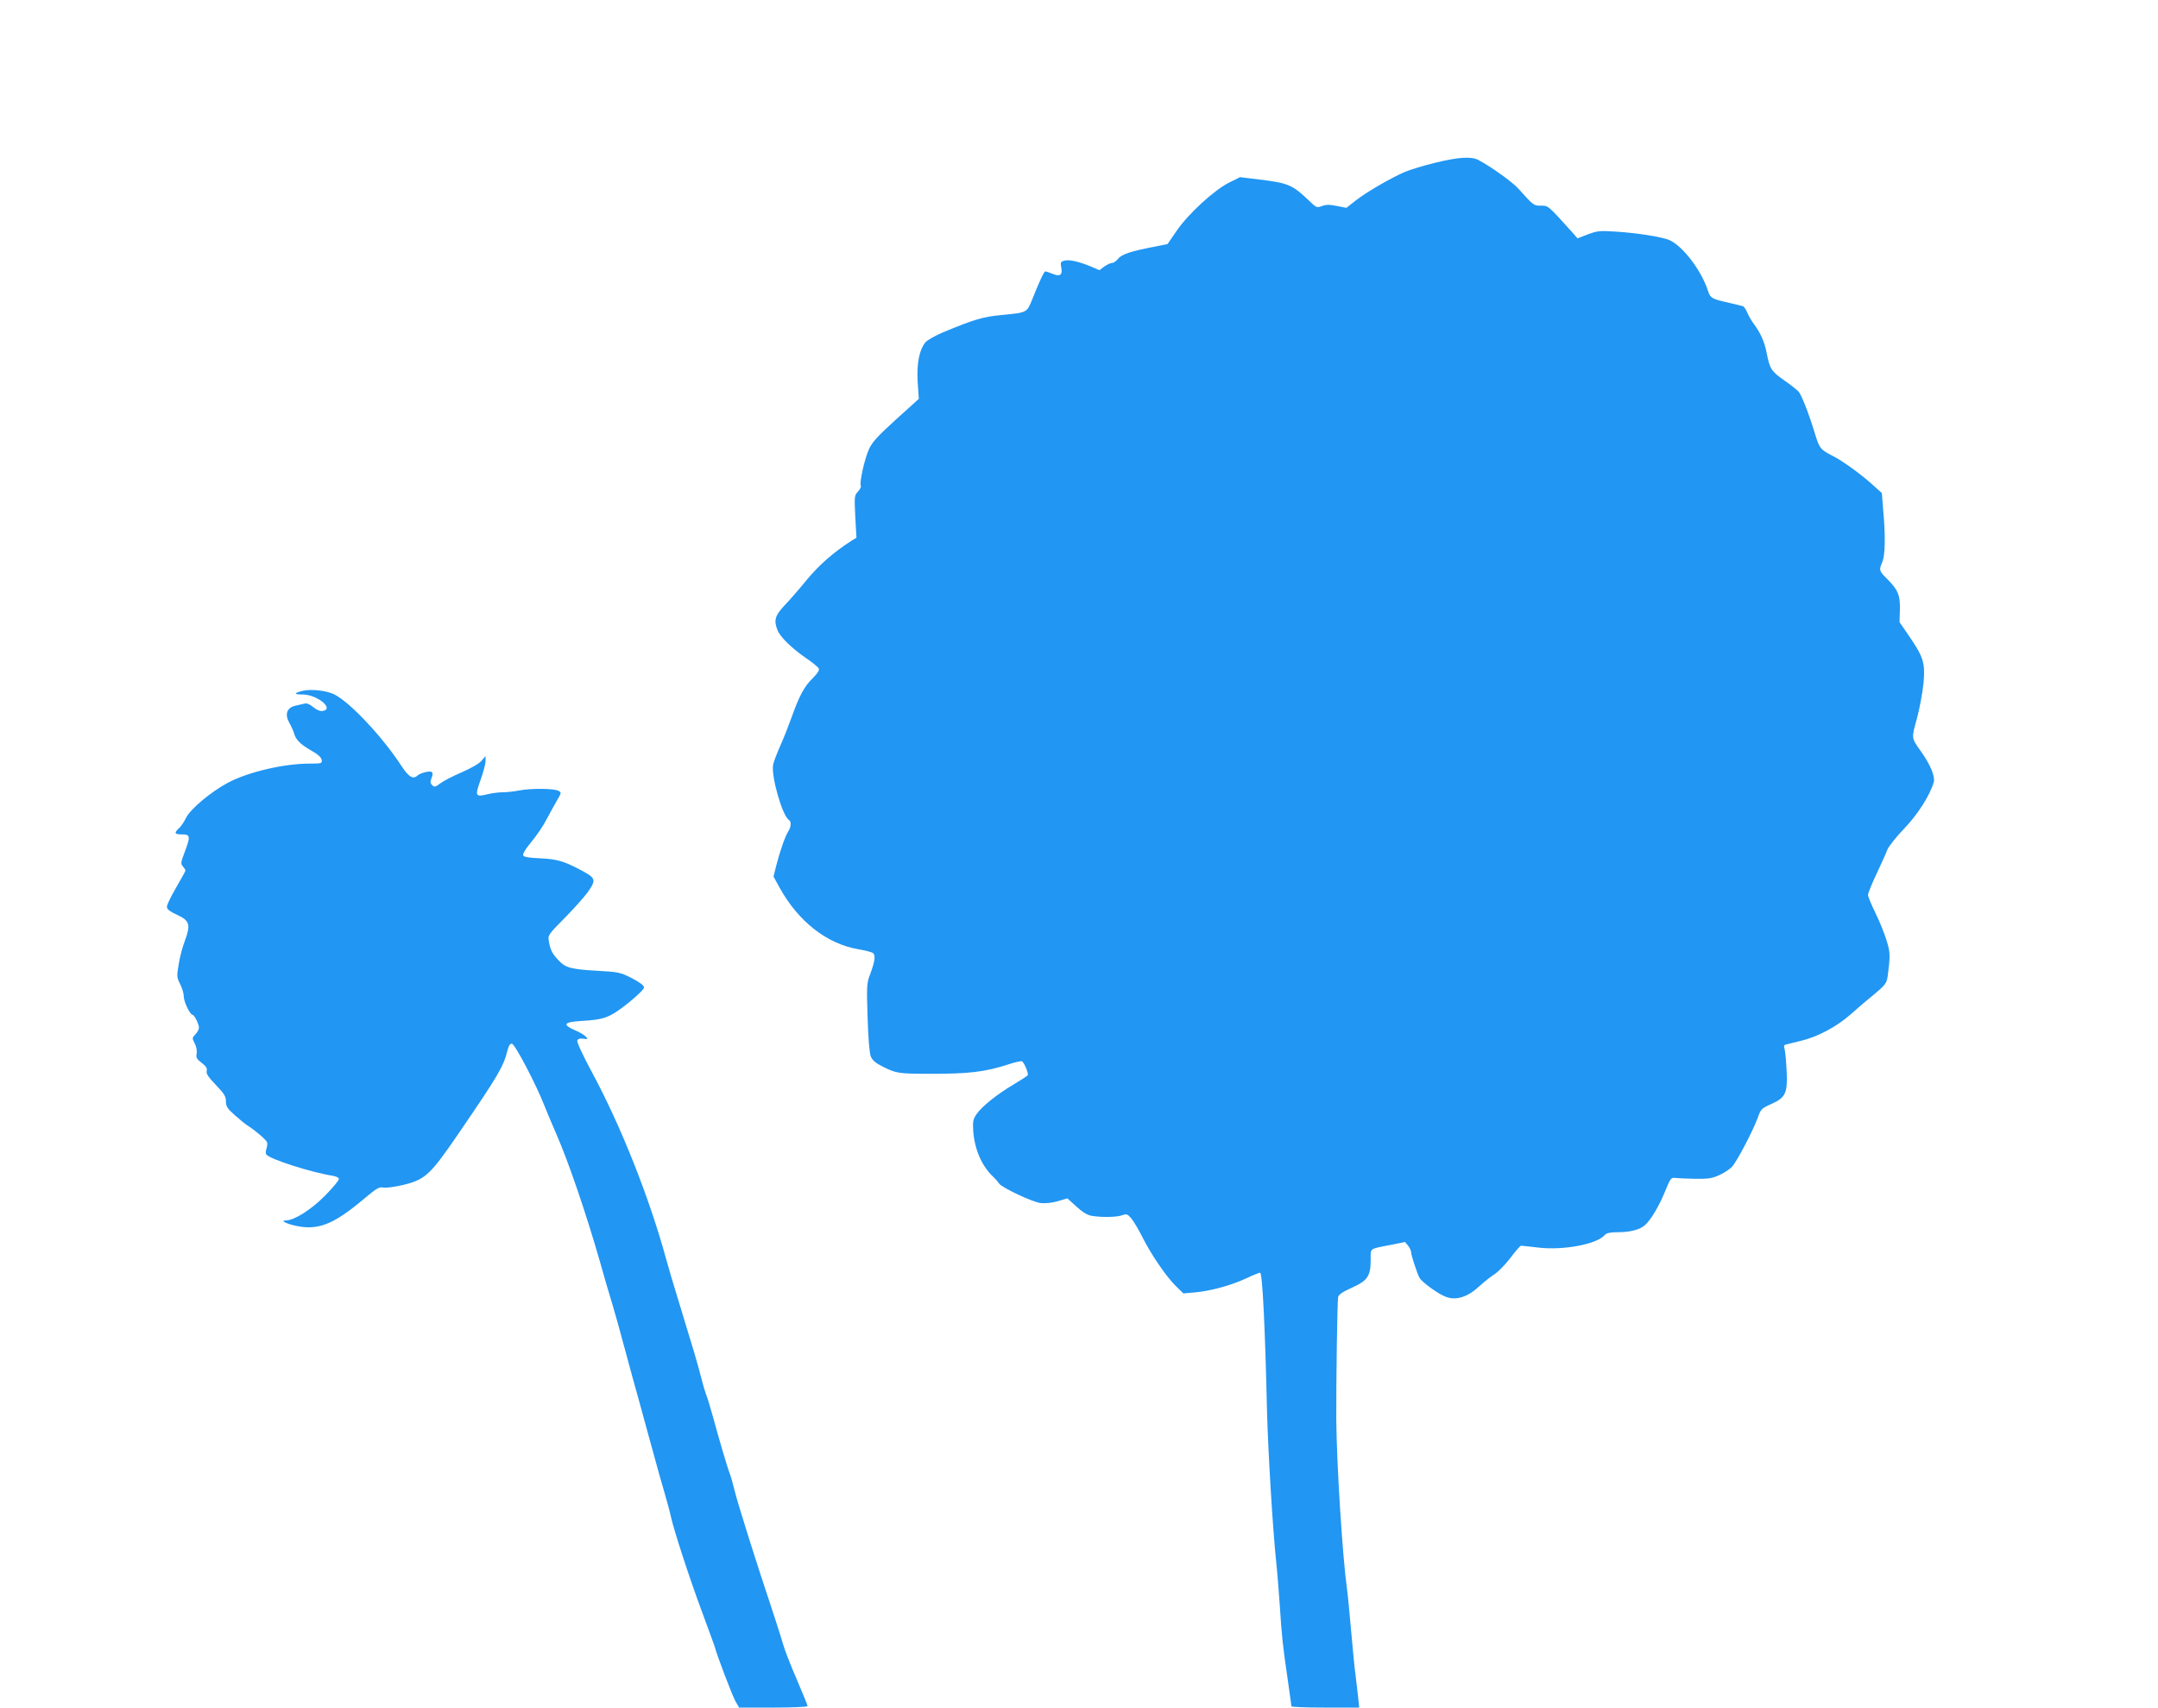
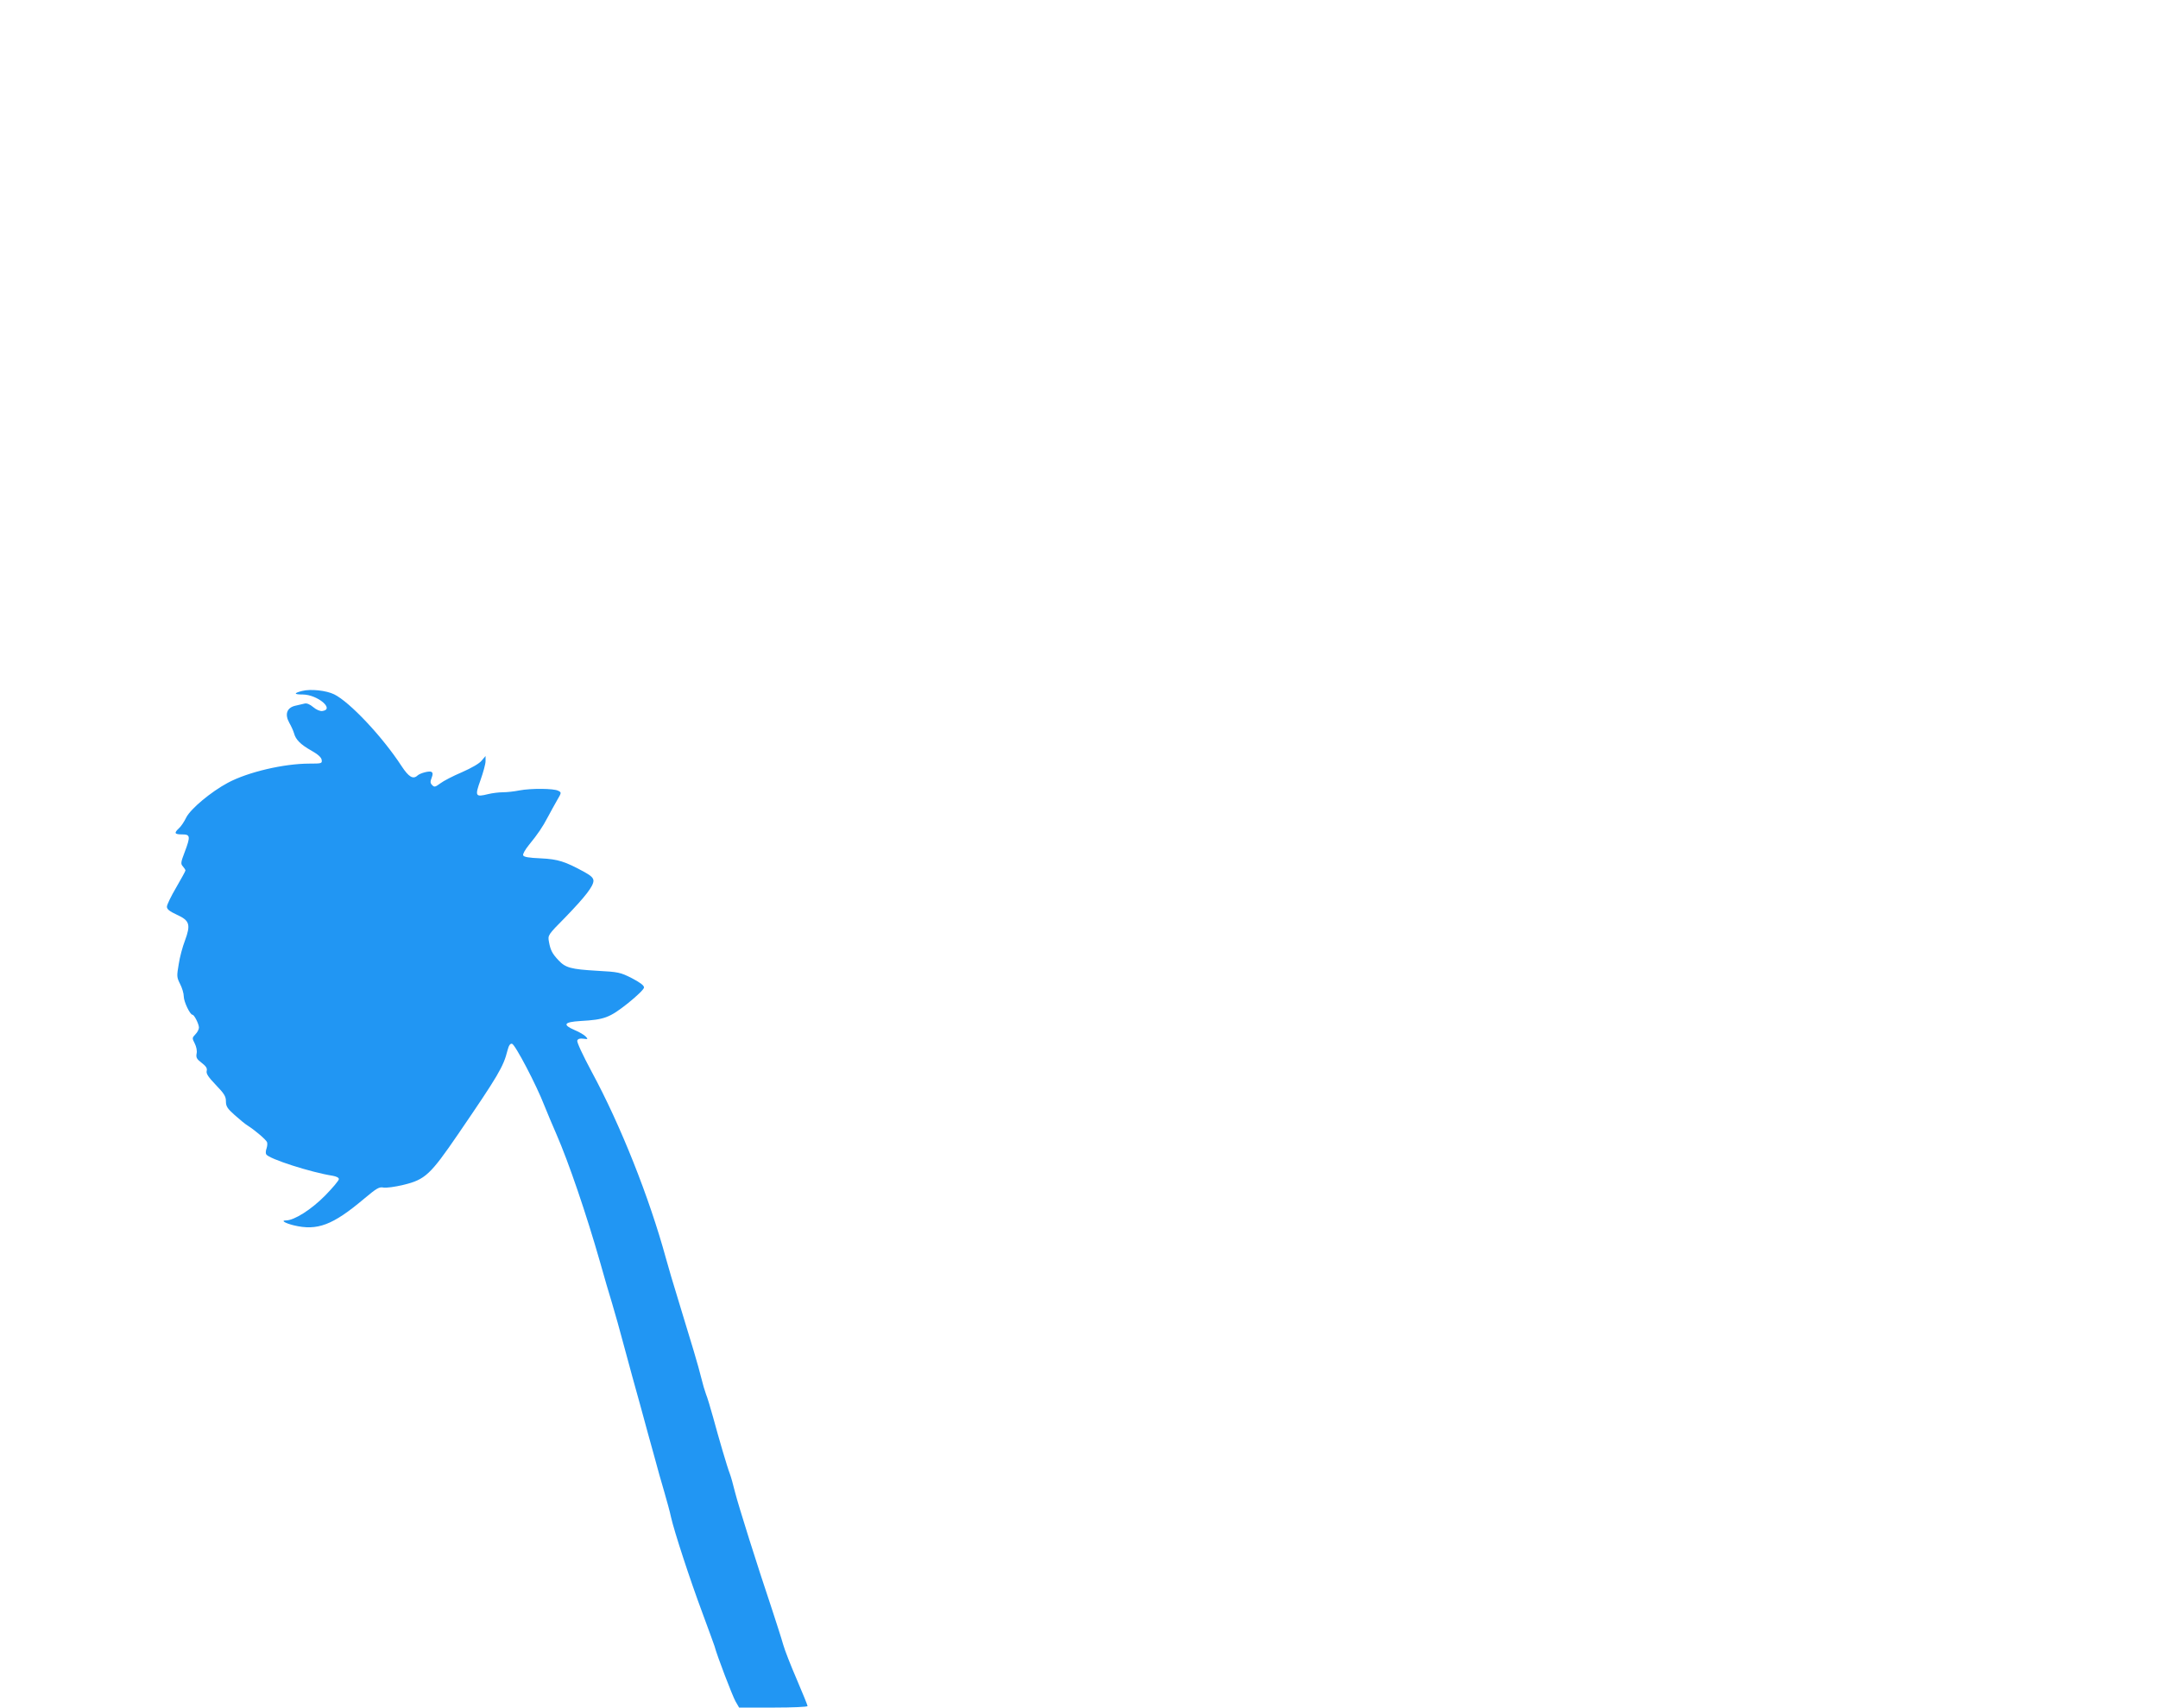
<svg xmlns="http://www.w3.org/2000/svg" version="1.0" width="1280pt" height="1013pt" viewBox="0 0 1280 1013" preserveAspectRatio="xMidYMid meet">
  <g transform="translate(0,1013) scale(0.1,-0.1)" fill="#2196f3" stroke="none">
-     <path d="M8515 9165 c-71 -17 -155 -43 -185 -56 -86 -38 -227 -120 -288 -168 l-56 -44 -56 11 c-43 9 -63 9 -88 0 -31 -12 -34 -11 -79 33 -97 92 -120 103 -293 124 l-115 14 -64 -32 c-89 -44 -242 -185 -311 -285 l-55 -80 -85 -17 c-135 -26 -188 -44 -209 -71 -10 -13 -26 -24 -35 -24 -9 0 -30 -10 -46 -21 l-29 -22 -48 21 c-72 30 -129 43 -158 36 -24 -6 -26 -10 -20 -42 8 -44 -8 -55 -53 -36 -19 8 -38 14 -42 14 -7 0 -33 -54 -77 -165 -33 -81 -29 -79 -184 -94 -108 -10 -162 -26 -349 -104 -46 -20 -92 -46 -102 -59 -36 -46 -51 -125 -45 -233 l7 -101 -136 -123 c-109 -99 -141 -134 -160 -176 -26 -57 -58 -201 -48 -217 3 -5 -4 -20 -17 -34 -21 -23 -22 -28 -16 -149 l7 -125 -28 -17 c-108 -69 -194 -145 -266 -232 -43 -53 -103 -122 -133 -153 -56 -60 -64 -87 -42 -145 15 -40 83 -107 167 -165 40 -27 76 -56 79 -65 4 -9 -10 -30 -36 -56 -49 -47 -80 -104 -123 -225 -17 -48 -47 -125 -68 -172 -21 -47 -41 -99 -44 -115 -14 -66 54 -305 94 -330 15 -9 12 -42 -5 -68 -18 -28 -49 -117 -71 -203 l-16 -64 35 -64 c112 -203 281 -335 467 -367 41 -7 81 -17 88 -23 17 -12 11 -51 -17 -126 -20 -52 -21 -67 -15 -255 4 -128 11 -211 19 -232 10 -24 29 -40 72 -61 77 -39 93 -42 273 -42 231 -1 330 10 469 55 41 14 78 22 83 19 14 -9 40 -73 34 -83 -3 -4 -40 -28 -83 -54 -96 -56 -190 -131 -221 -177 -21 -31 -23 -43 -19 -105 9 -106 51 -203 117 -265 15 -14 31 -33 36 -41 15 -24 199 -111 247 -116 26 -3 67 1 101 11 l57 17 54 -49 c37 -34 65 -51 92 -55 59 -10 149 -8 180 4 25 9 31 7 54 -20 14 -17 43 -66 64 -108 50 -101 142 -236 199 -292 l45 -44 68 6 c92 8 213 41 302 82 40 19 79 35 85 35 14 0 30 -325 41 -815 6 -239 34 -705 55 -905 6 -52 14 -160 20 -240 13 -205 19 -254 46 -440 13 -91 24 -168 24 -172 0 -5 90 -8 201 -8 l201 0 -7 68 c-4 37 -11 94 -15 127 -5 33 -16 146 -25 250 -9 105 -20 219 -25 255 -27 194 -62 744 -64 1010 -1 229 6 703 11 726 3 14 28 31 84 56 92 42 109 68 109 167 0 68 -10 61 120 86 l84 17 18 -22 c10 -12 18 -30 18 -39 0 -17 35 -124 50 -152 15 -26 114 -98 158 -113 60 -22 128 0 196 63 28 26 70 59 92 73 23 15 65 59 94 97 29 39 57 71 62 71 5 0 51 -5 102 -11 147 -18 350 20 395 75 10 11 31 16 75 16 75 0 134 15 164 43 36 33 83 113 119 201 31 76 34 81 60 78 16 -2 69 -4 118 -5 75 -1 99 2 141 21 29 13 63 35 77 50 29 31 124 212 153 291 18 51 22 56 81 82 85 38 97 65 90 201 -3 57 -8 113 -12 125 -5 16 -3 24 6 26 8 2 48 12 89 22 102 24 216 85 301 161 40 36 100 87 135 115 63 52 75 67 80 104 17 128 16 144 -6 216 -12 41 -42 114 -66 163 -24 49 -44 97 -44 107 0 10 23 67 51 126 28 59 57 124 64 143 8 19 52 75 98 123 82 85 154 198 177 277 9 32 -20 104 -75 181 -59 83 -58 77 -25 196 16 59 33 153 39 208 11 122 0 157 -85 281 l-57 83 2 73 c2 87 -10 117 -74 182 -50 50 -51 52 -30 103 17 40 19 154 5 308 l-8 100 -49 44 c-68 63 -180 144 -238 174 -77 39 -83 47 -109 132 -38 125 -80 231 -98 252 -9 10 -48 41 -87 68 -75 53 -83 66 -102 160 -12 65 -37 121 -76 173 -13 17 -31 48 -39 67 -8 20 -20 37 -27 39 -7 2 -46 11 -87 21 -96 21 -106 27 -120 72 -39 120 -151 266 -229 299 -46 19 -190 42 -317 50 -93 6 -109 5 -165 -16 l-62 -24 -35 40 c-142 157 -138 154 -182 154 -44 0 -42 -1 -136 103 -36 39 -157 126 -235 168 -42 22 -119 17 -254 -16z" />
    <path d="M1792 6031 c-51 -13 -50 -21 4 -21 88 -1 191 -88 116 -98 -13 -2 -35 7 -54 23 -20 17 -39 25 -52 21 -12 -3 -37 -9 -56 -13 -49 -12 -62 -51 -34 -101 12 -21 24 -48 28 -62 10 -38 39 -67 103 -103 39 -22 59 -40 61 -55 3 -21 0 -22 -73 -22 -151 0 -365 -50 -484 -114 -99 -53 -219 -153 -246 -205 -12 -25 -32 -55 -44 -65 -30 -28 -26 -36 19 -36 49 0 51 -11 15 -106 -23 -60 -24 -69 -10 -84 8 -9 15 -20 15 -24 0 -4 -25 -49 -55 -101 -30 -51 -55 -102 -55 -114 0 -15 15 -27 60 -48 75 -34 82 -58 47 -153 -14 -36 -31 -99 -37 -140 -12 -71 -12 -77 8 -117 12 -23 22 -56 22 -74 0 -31 37 -109 52 -109 10 0 38 -55 38 -76 0 -10 -9 -28 -21 -40 -20 -21 -20 -23 -4 -54 10 -20 15 -44 11 -61 -4 -23 1 -32 30 -54 27 -21 34 -33 30 -48 -4 -16 9 -36 54 -83 50 -52 60 -68 60 -97 0 -30 8 -43 52 -82 29 -26 64 -55 78 -63 45 -29 108 -83 114 -98 3 -8 1 -25 -3 -37 -5 -13 -6 -29 -2 -35 16 -27 266 -107 394 -127 22 -4 37 -11 37 -20 0 -8 -37 -52 -82 -98 -82 -83 -183 -147 -232 -147 -32 0 -6 -16 46 -29 140 -34 232 1 418 158 74 62 89 71 114 66 17 -3 70 4 119 16 129 31 160 61 323 299 240 351 270 402 294 498 8 31 16 42 27 40 18 -3 145 -245 192 -367 17 -42 49 -119 72 -171 71 -163 176 -469 259 -760 22 -80 54 -188 70 -240 16 -52 49 -171 74 -265 25 -93 68 -251 96 -350 27 -99 63 -232 81 -295 17 -63 43 -158 59 -210 15 -52 34 -120 40 -150 20 -88 112 -369 185 -565 37 -99 69 -189 73 -200 15 -58 106 -294 124 -327 l22 -38 203 0 c114 0 203 4 203 9 0 5 -29 76 -64 158 -35 81 -72 175 -81 208 -9 33 -39 125 -65 205 -92 274 -199 615 -220 697 -11 45 -25 95 -31 110 -15 38 -64 205 -99 334 -16 58 -35 121 -43 140 -7 19 -19 59 -26 89 -7 30 -28 105 -46 165 -19 61 -58 191 -88 290 -31 99 -65 216 -77 260 -99 362 -269 790 -440 1106 -54 101 -89 176 -86 186 4 10 15 14 36 11 28 -4 29 -3 14 13 -8 9 -38 27 -65 38 -74 32 -65 48 34 54 144 8 173 20 281 105 56 45 96 84 96 94 0 12 -24 30 -72 55 -69 35 -80 37 -206 44 -156 9 -188 18 -229 62 -37 39 -48 60 -57 110 -7 39 -7 40 97 145 118 122 167 185 167 217 0 16 -14 30 -52 51 -117 64 -158 77 -261 82 -71 3 -100 8 -104 18 -3 8 13 35 34 61 53 65 81 106 113 167 15 28 39 72 54 98 27 46 27 47 7 57 -26 14 -161 15 -230 2 -29 -6 -74 -11 -98 -11 -24 0 -64 -5 -88 -11 -76 -19 -79 -12 -45 83 16 45 30 96 30 112 l0 31 -23 -27 c-13 -17 -60 -44 -117 -69 -52 -22 -110 -52 -128 -66 -30 -22 -36 -24 -48 -11 -12 11 -13 21 -4 43 8 21 8 30 -1 36 -12 7 -67 -7 -83 -22 -26 -24 -52 -8 -94 56 -113 174 -308 381 -400 426 -47 23 -139 33 -190 20z" />
  </g>
</svg>